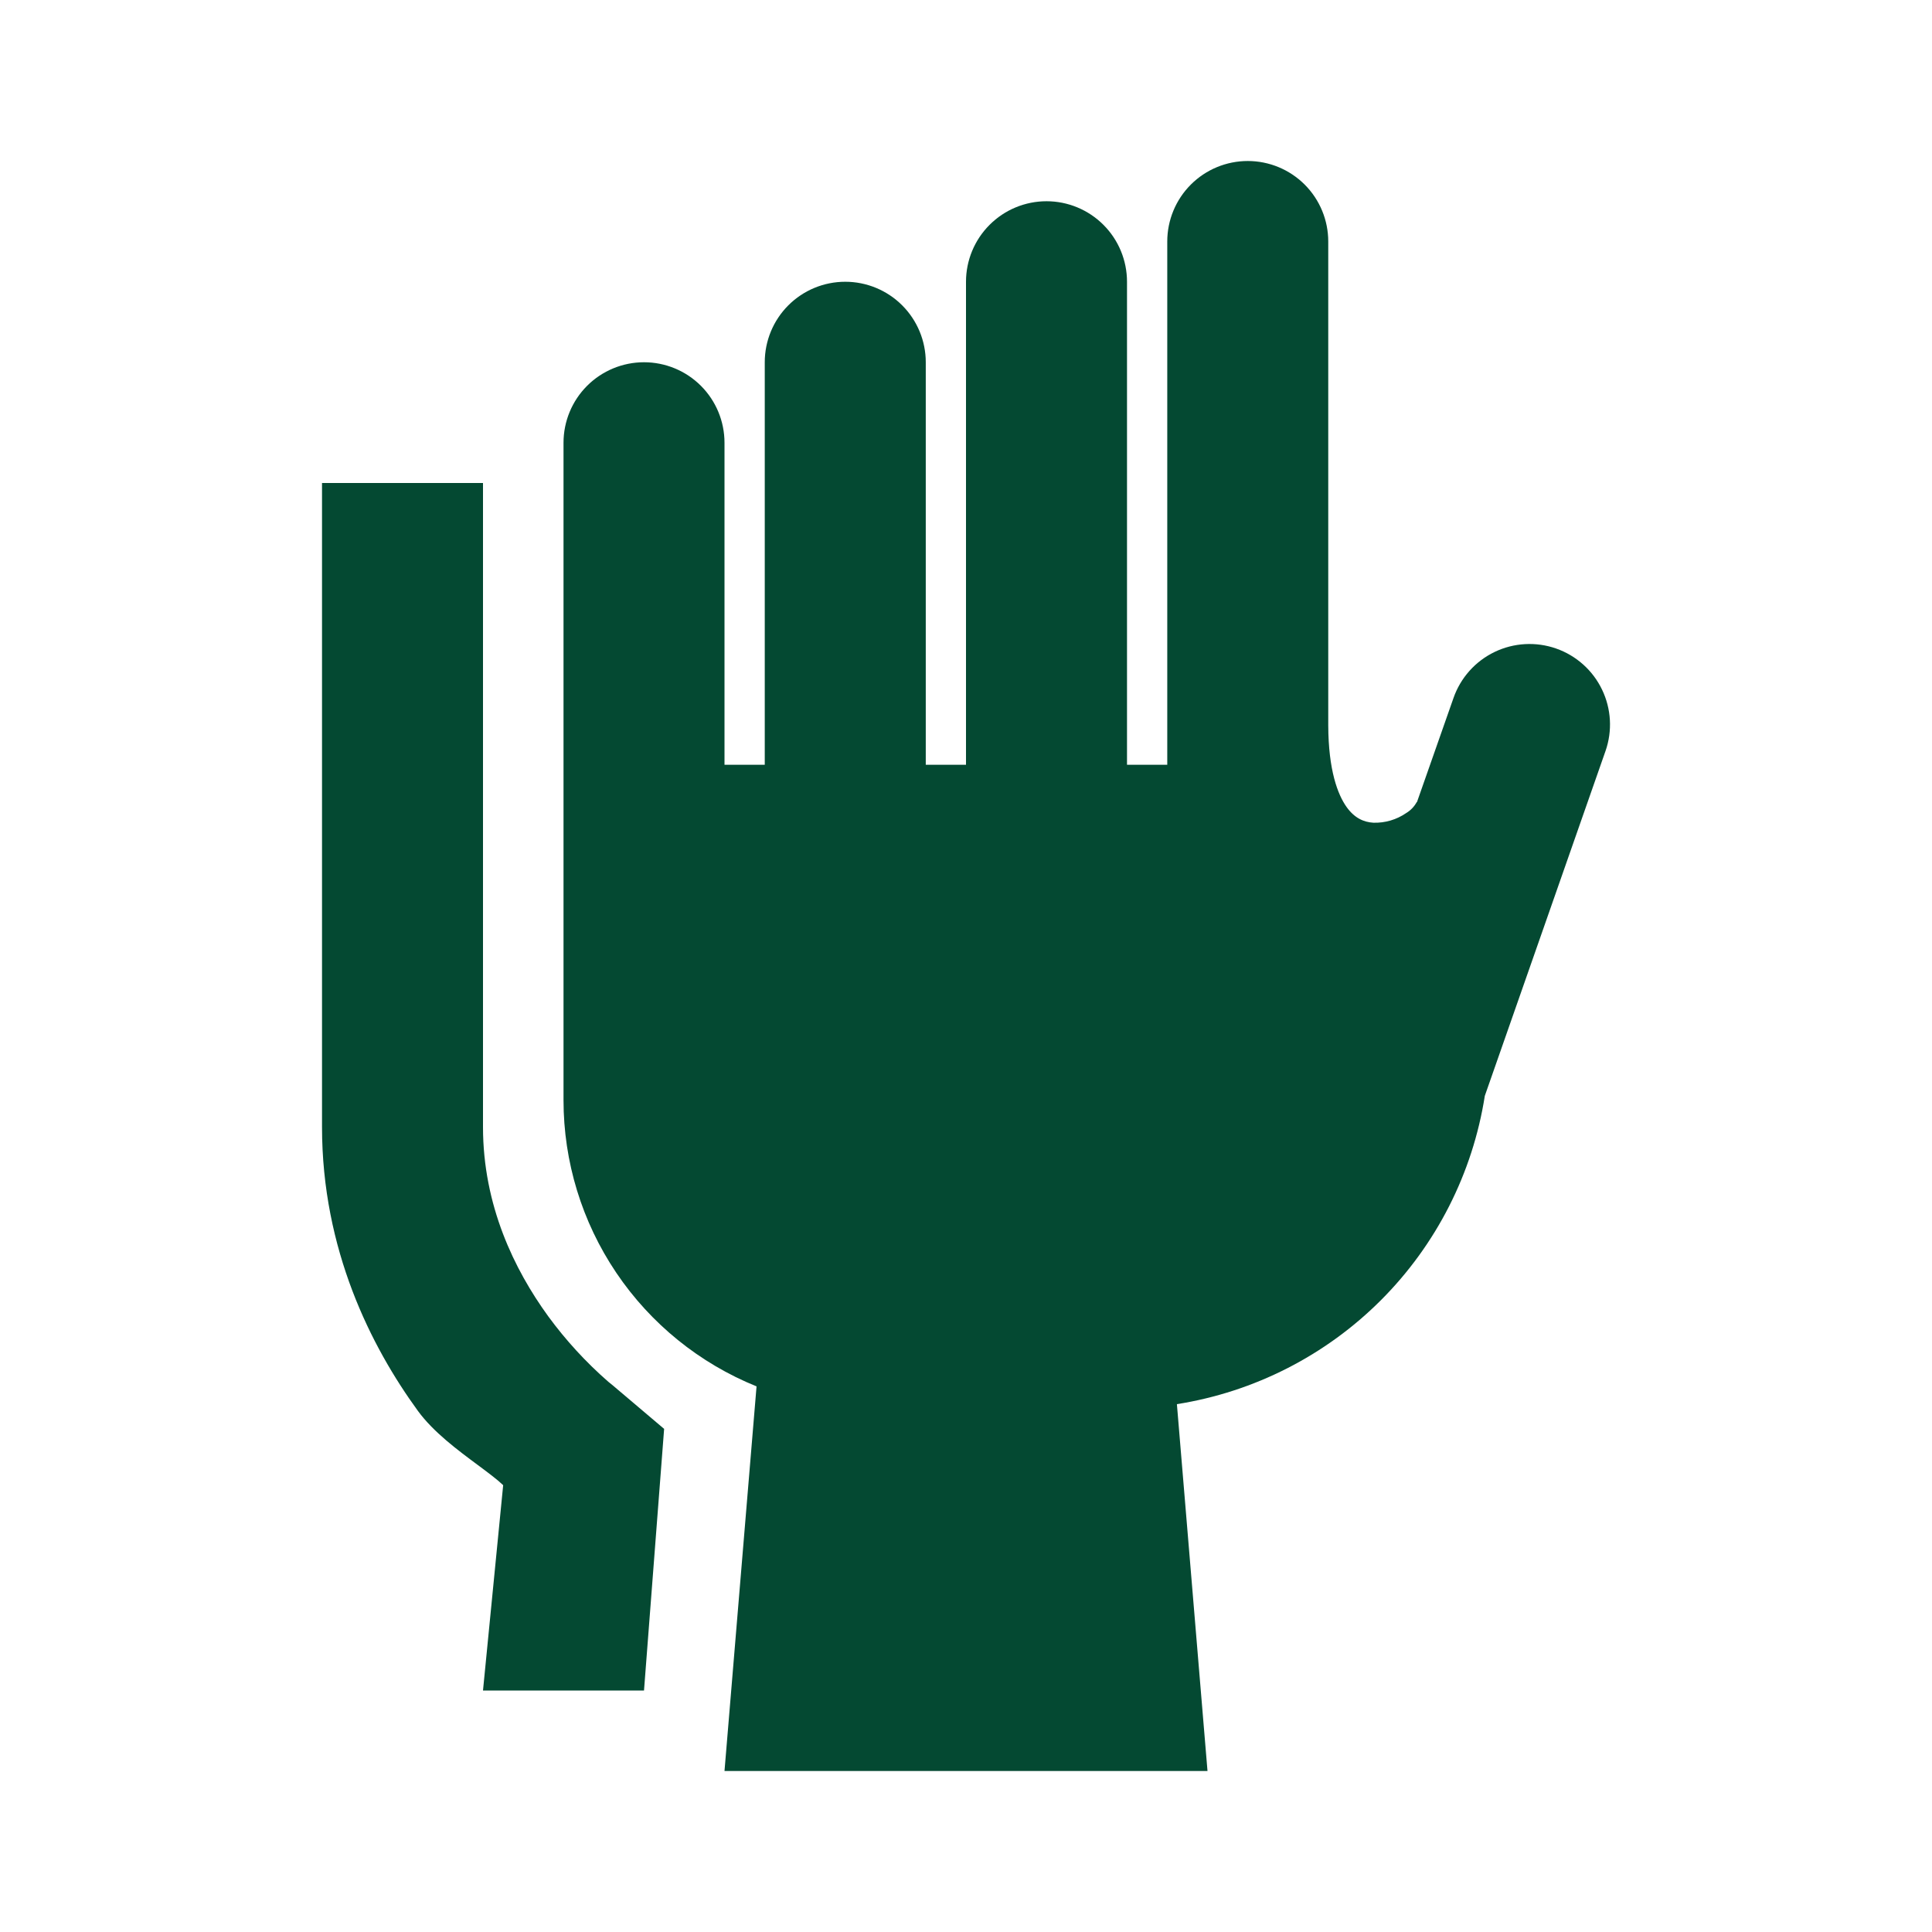
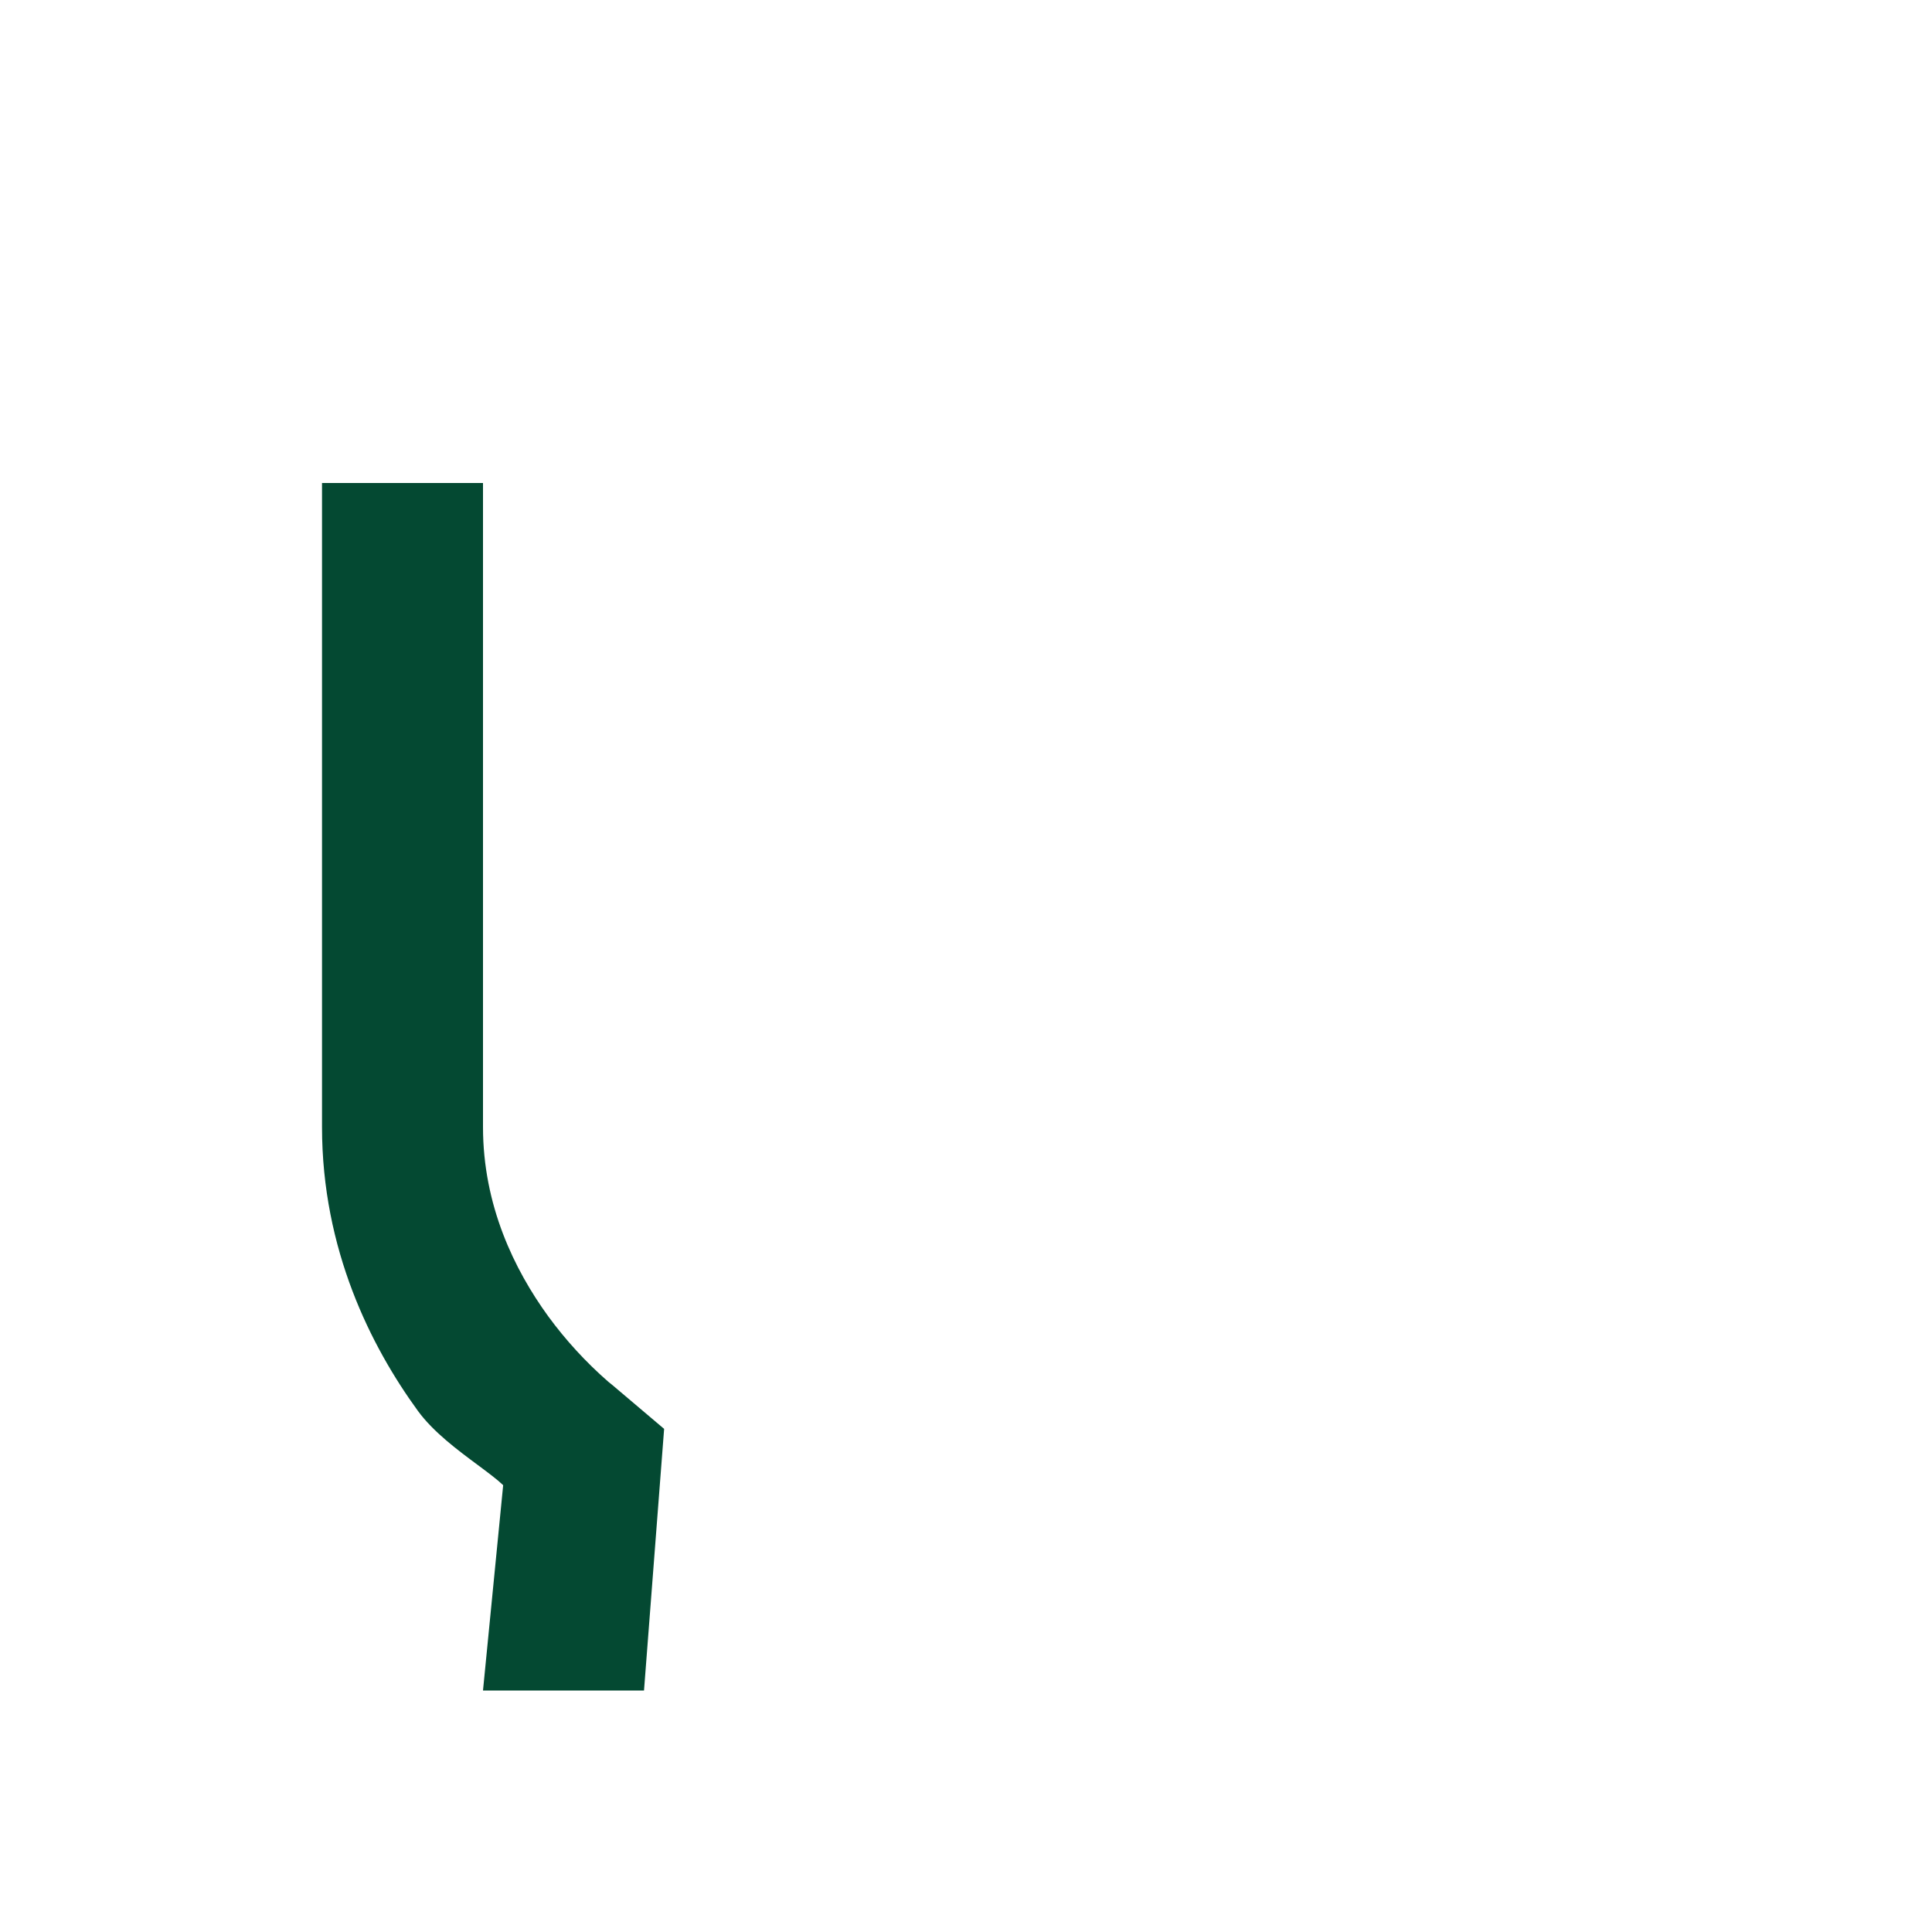
<svg xmlns="http://www.w3.org/2000/svg" width="80" height="80" viewBox="0 0 80 80" fill="none">
-   <path d="M61.483 45.377C60.981 48.579 59.476 51.54 57.185 53.834C54.894 56.128 51.935 57.636 48.733 58.143L50 73.333H30L31.327 57.407C28.966 56.452 26.943 54.815 25.519 52.703C24.095 50.592 23.334 48.103 23.334 45.557V18.333C23.334 17.449 23.685 16.601 24.31 15.976C24.935 15.351 25.783 15 26.667 15C27.551 15 28.399 15.351 29.024 15.976C29.649 16.601 30 17.449 30 18.333V31.667H31.667V15C31.667 14.116 32.018 13.268 32.643 12.643C33.268 12.018 34.116 11.667 35 11.667C35.884 11.667 36.732 12.018 37.357 12.643C37.982 13.268 38.334 14.116 38.334 15V31.667H40V11.667C40 10.783 40.351 9.935 40.977 9.31C41.602 8.684 42.449 8.333 43.334 8.333C44.218 8.333 45.065 8.684 45.691 9.31C46.316 9.935 46.667 10.783 46.667 11.667V31.667H48.334V10C48.334 9.116 48.685 8.268 49.31 7.643C49.935 7.018 50.783 6.667 51.667 6.667C52.551 6.667 53.399 7.018 54.024 7.643C54.649 8.268 55 9.116 55 10V30.037C55.007 31.897 55.394 32.903 55.76 33.417C56.093 33.883 56.477 34.043 56.87 34.067C57.353 34.081 57.829 33.941 58.227 33.667C58.41 33.557 58.561 33.401 58.663 33.213L58.67 33.207V33.223L60.187 28.9C60.479 28.065 61.09 27.381 61.886 26.997C62.683 26.613 63.599 26.562 64.433 26.853C65.268 27.145 65.953 27.756 66.336 28.553C66.72 29.349 66.772 30.265 66.48 31.1L61.483 45.377Z" fill="#044932" />
  <path d="M20 46.667V20H13.334V46.667C13.334 51.75 15.367 55.76 17.303 58.42C17.947 59.303 18.963 60.053 19.79 60.667C20.21 60.98 20.584 61.257 20.834 61.497V61.51L20 70H26.667L27.5 59.167L25.347 57.343L25.327 57.327L25.19 57.217C24.261 56.406 23.425 55.495 22.697 54.5C21.297 52.57 20 49.913 20 46.667Z" fill="#044932" />
</svg>